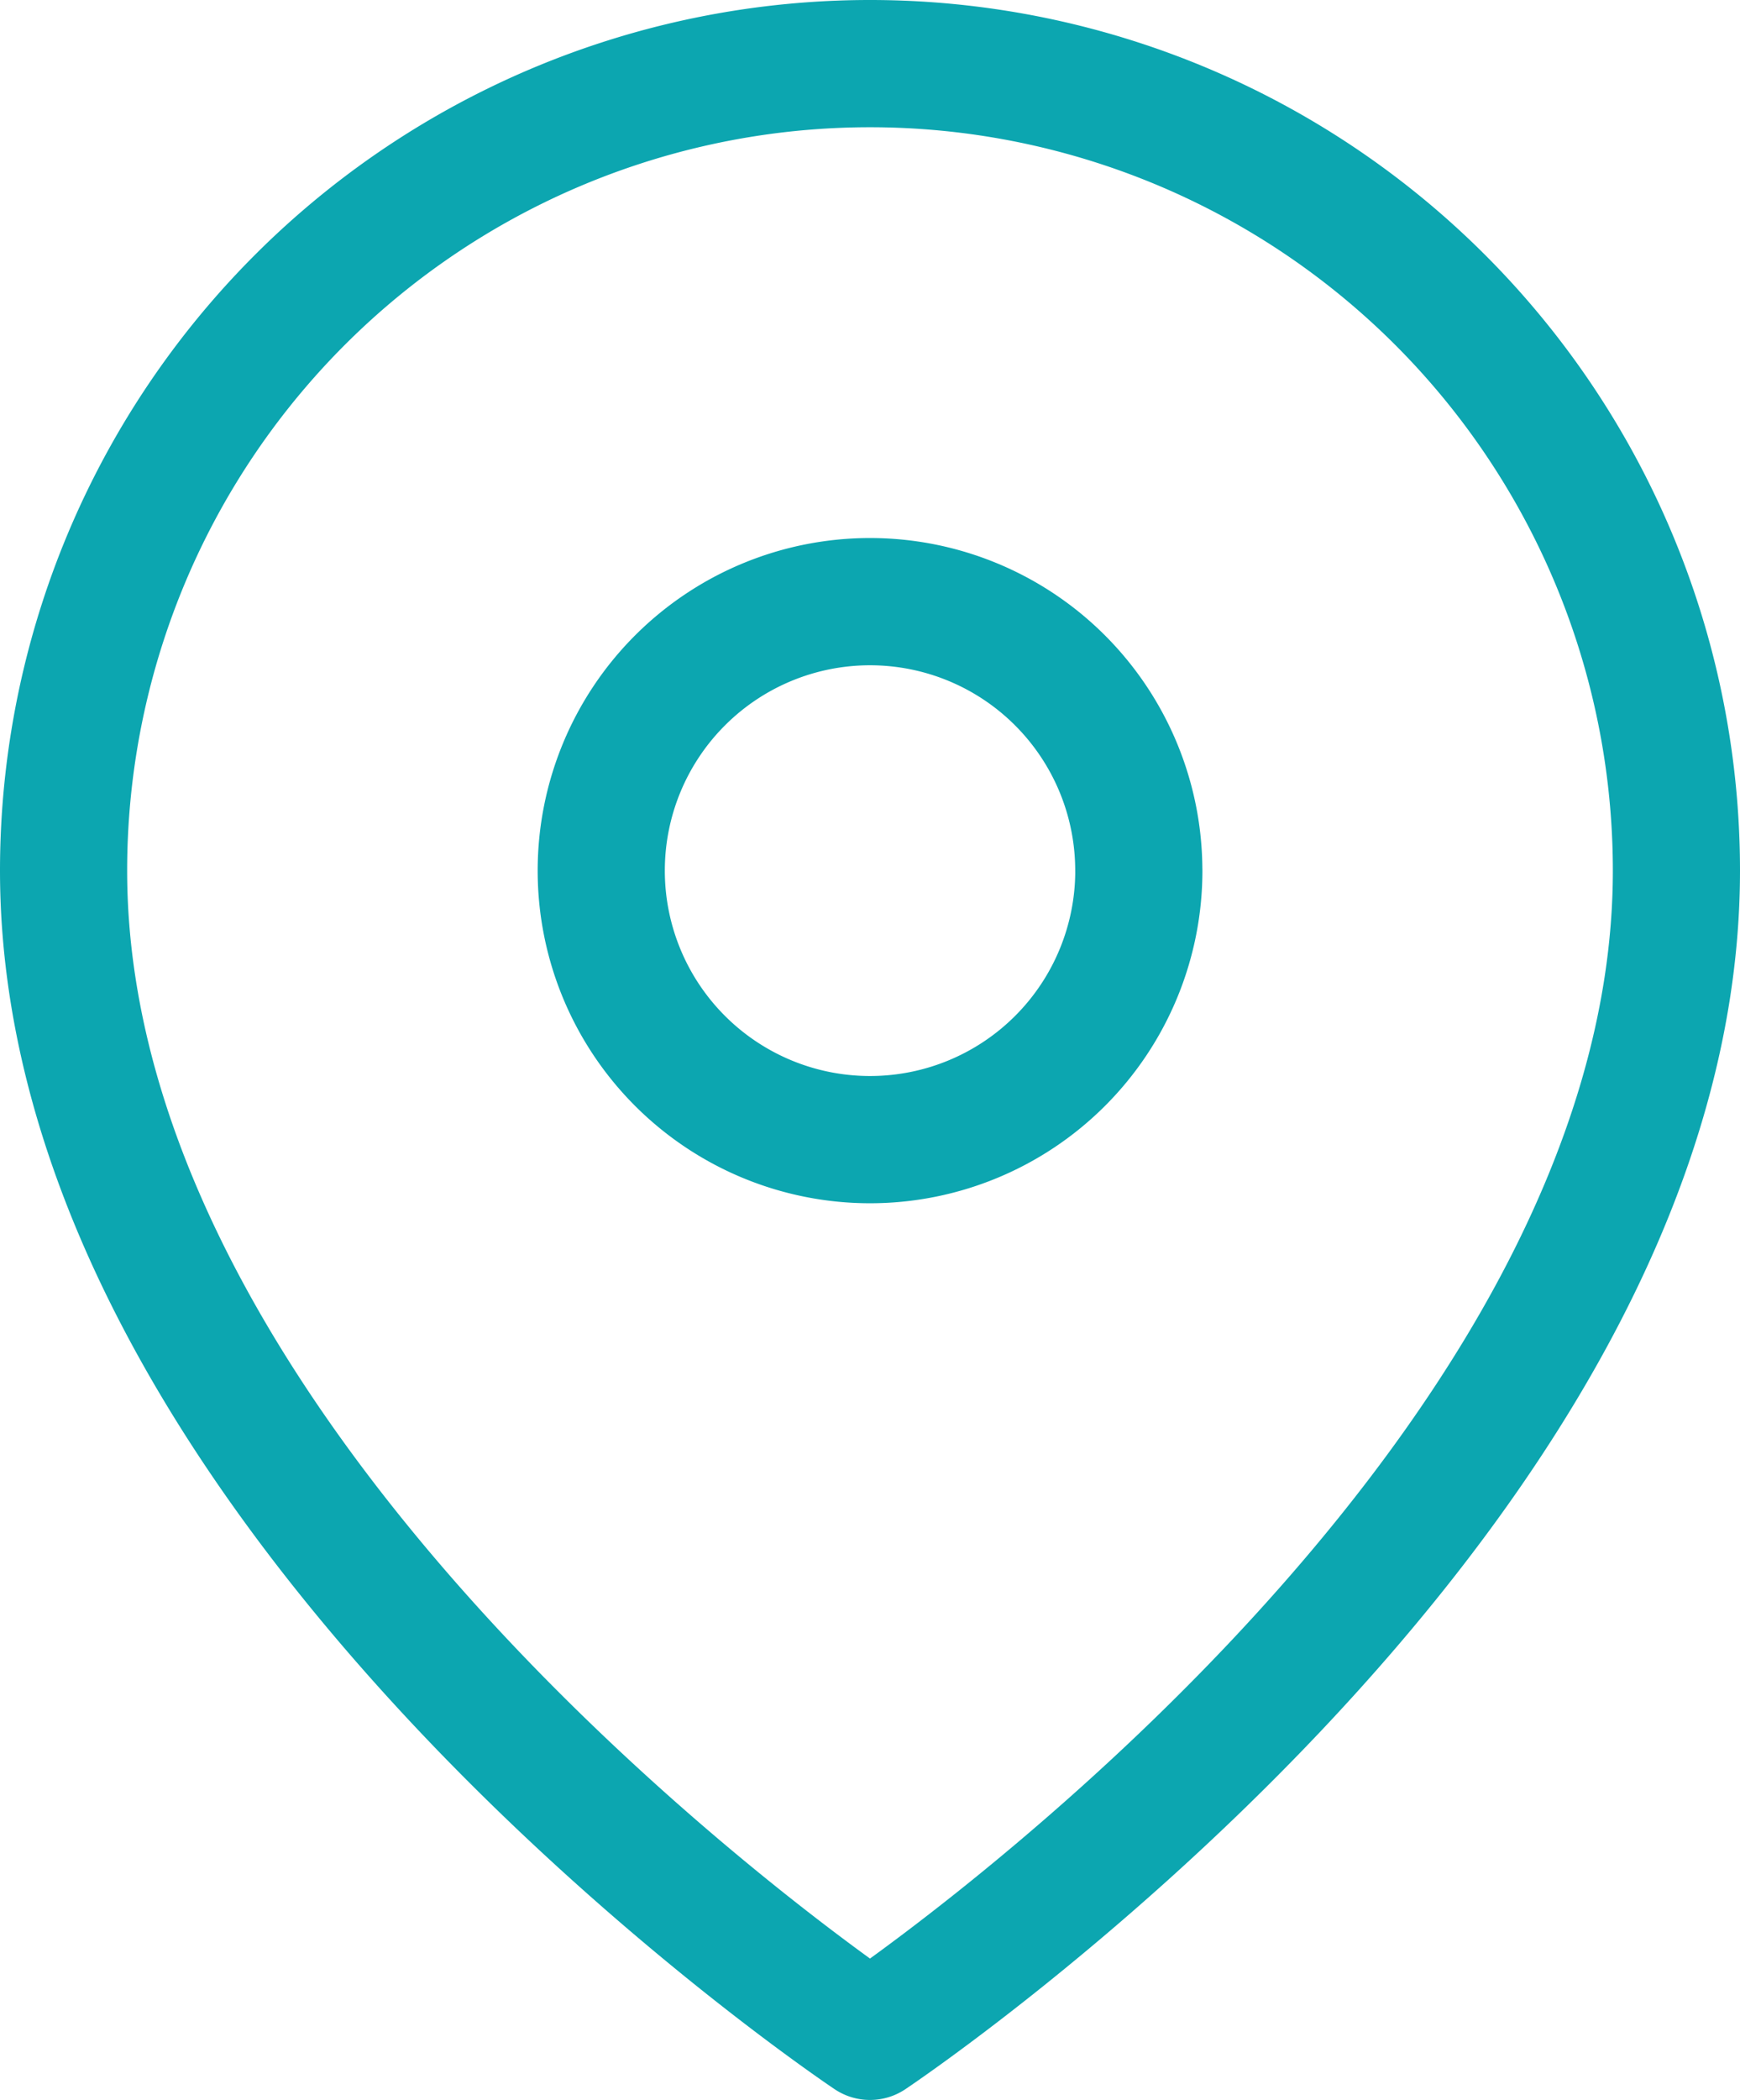
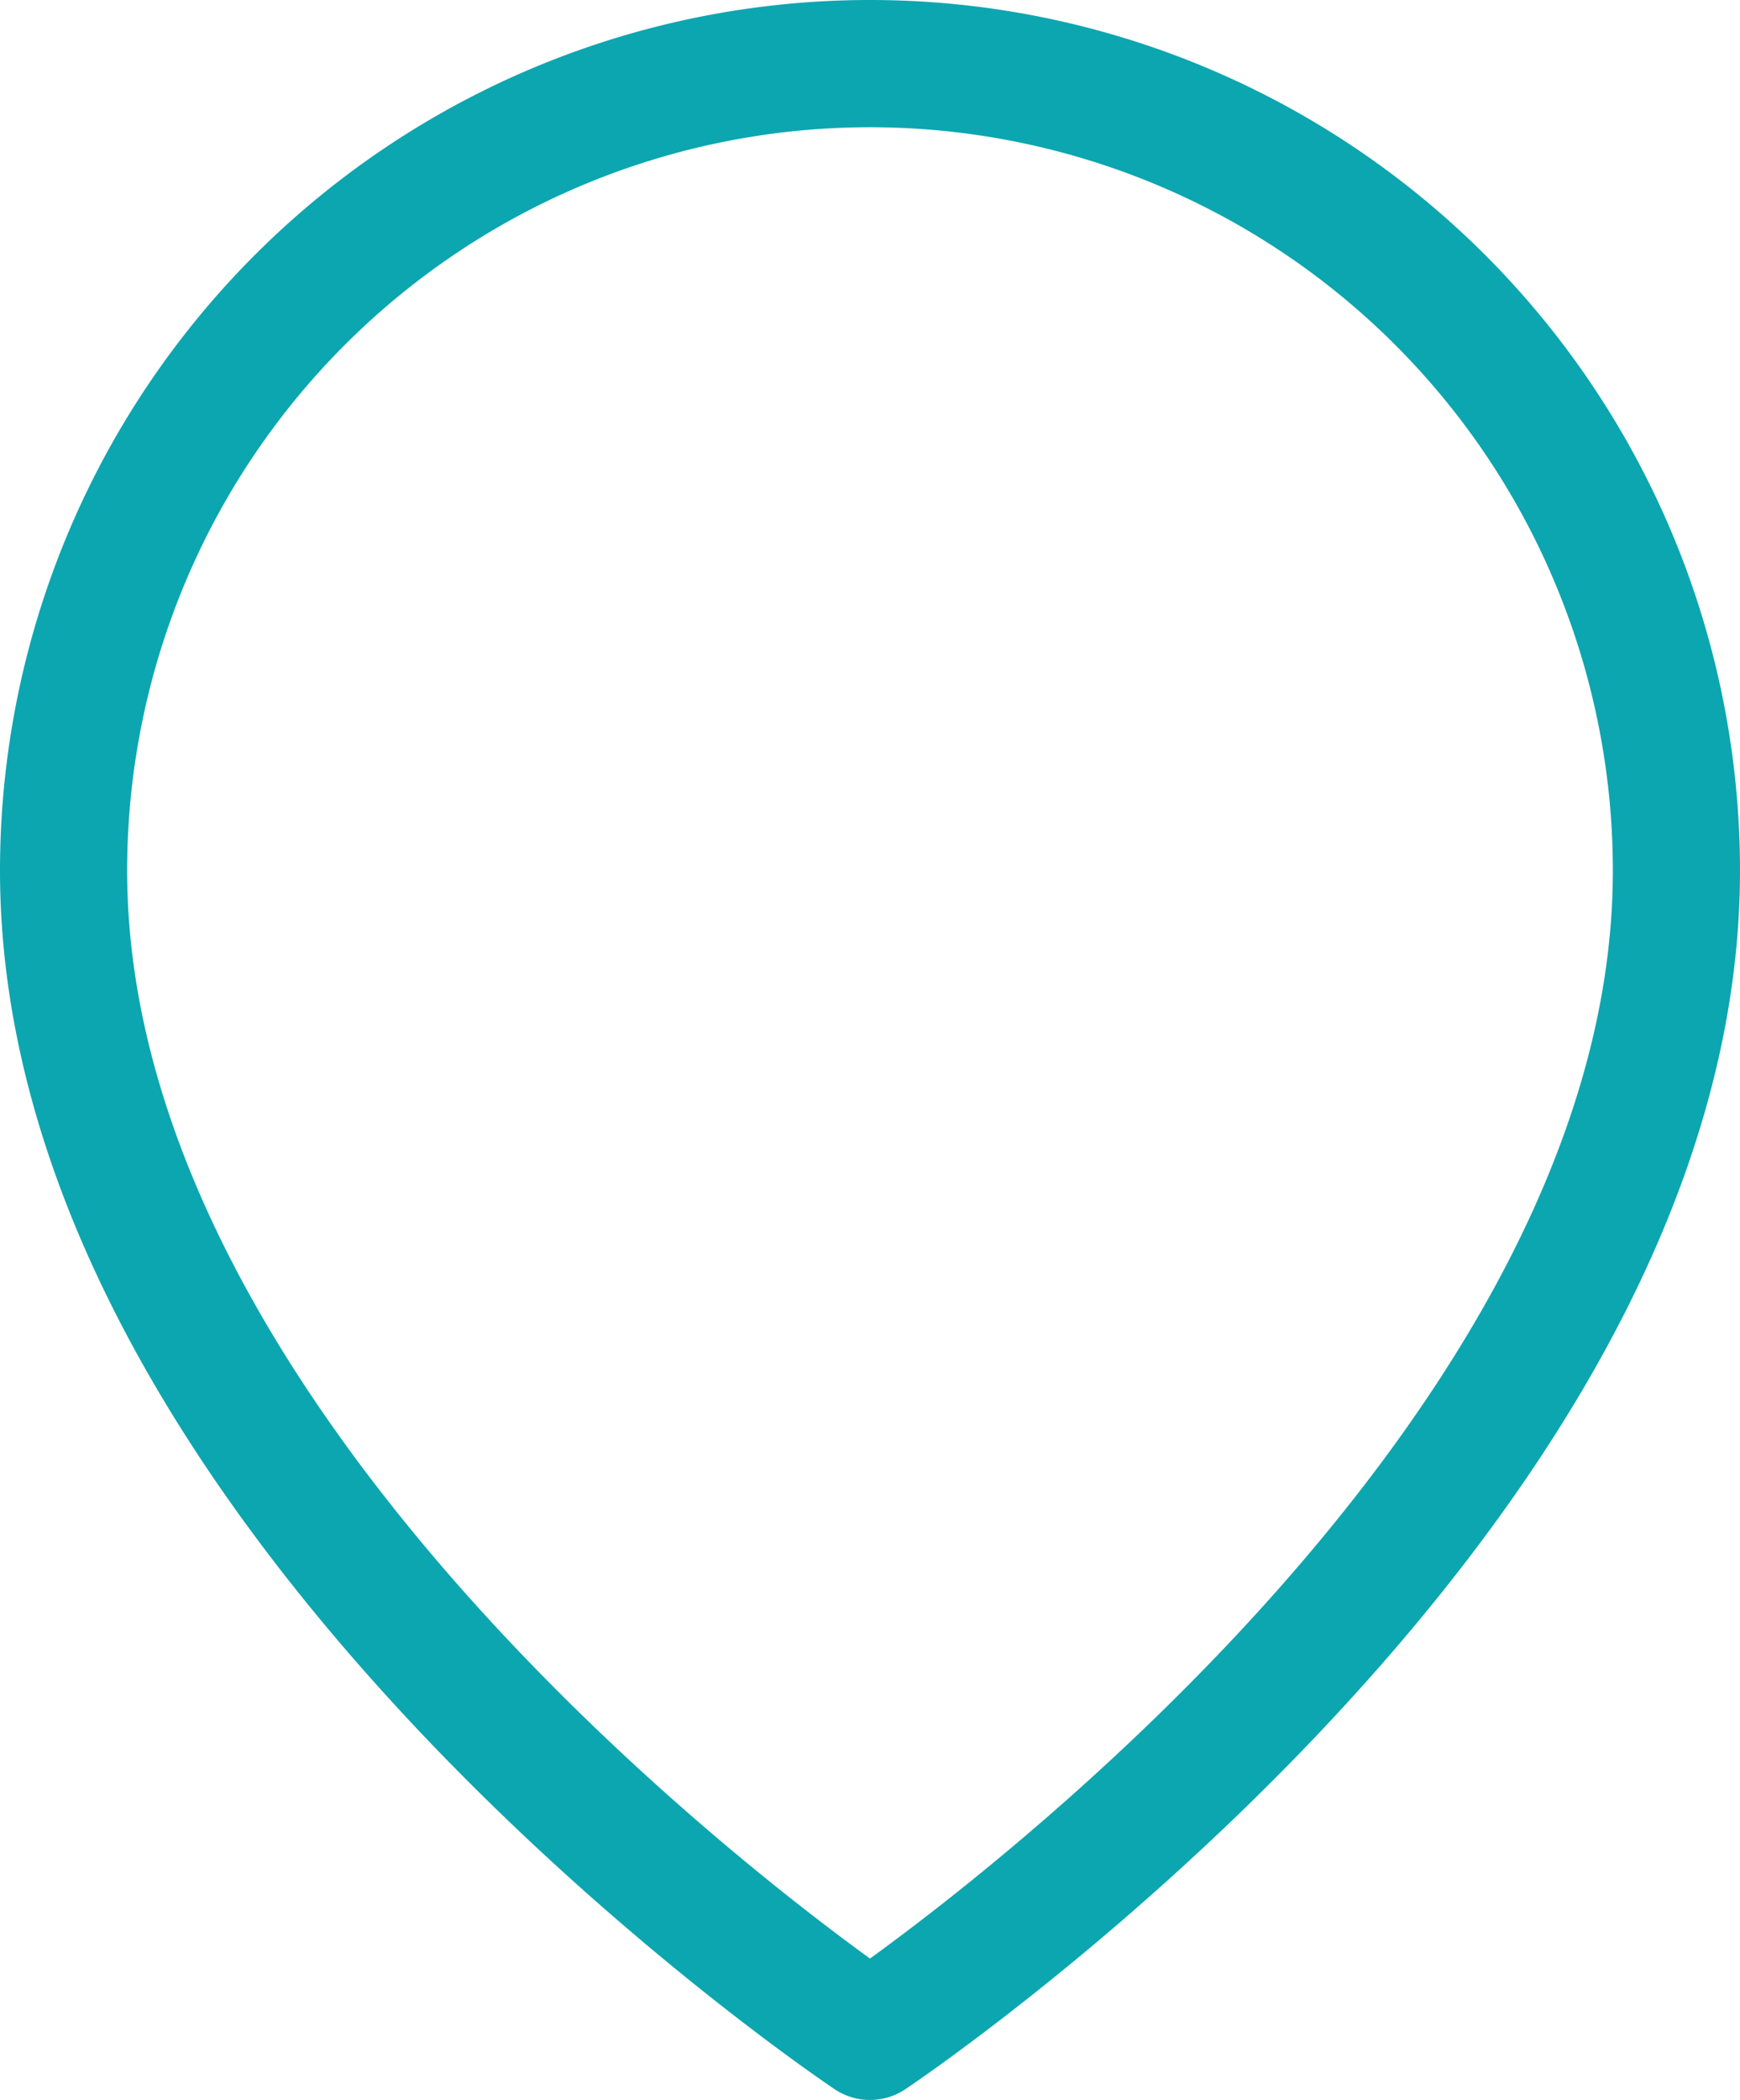
<svg xmlns="http://www.w3.org/2000/svg" width="41.054" height="49.51" viewBox="0 0 41.054 49.51">
  <g id="Icon_feather-map-pin" data-name="Icon feather-map-pin" transform="translate(-3)">
    <path id="Path_1281" data-name="Path 1281" d="M42.554,20.527c0,14.8-19.027,27.483-19.027,27.483S4.5,35.326,4.5,20.527a19.027,19.027,0,1,1,38.054,0Z" transform="translate(0 0)" fill="none" stroke="#0ca6b0" stroke-linecap="round" stroke-linejoin="round" stroke-width="3" />
-     <path id="Path_1282" data-name="Path 1282" d="M26.185,16.842A6.342,6.342,0,1,1,19.842,10.5a6.342,6.342,0,0,1,6.342,6.342Z" transform="translate(3.685 3.685)" fill="none" stroke="#0ca6b0" stroke-linecap="round" stroke-linejoin="round" stroke-width="3" />
  </g>
</svg>